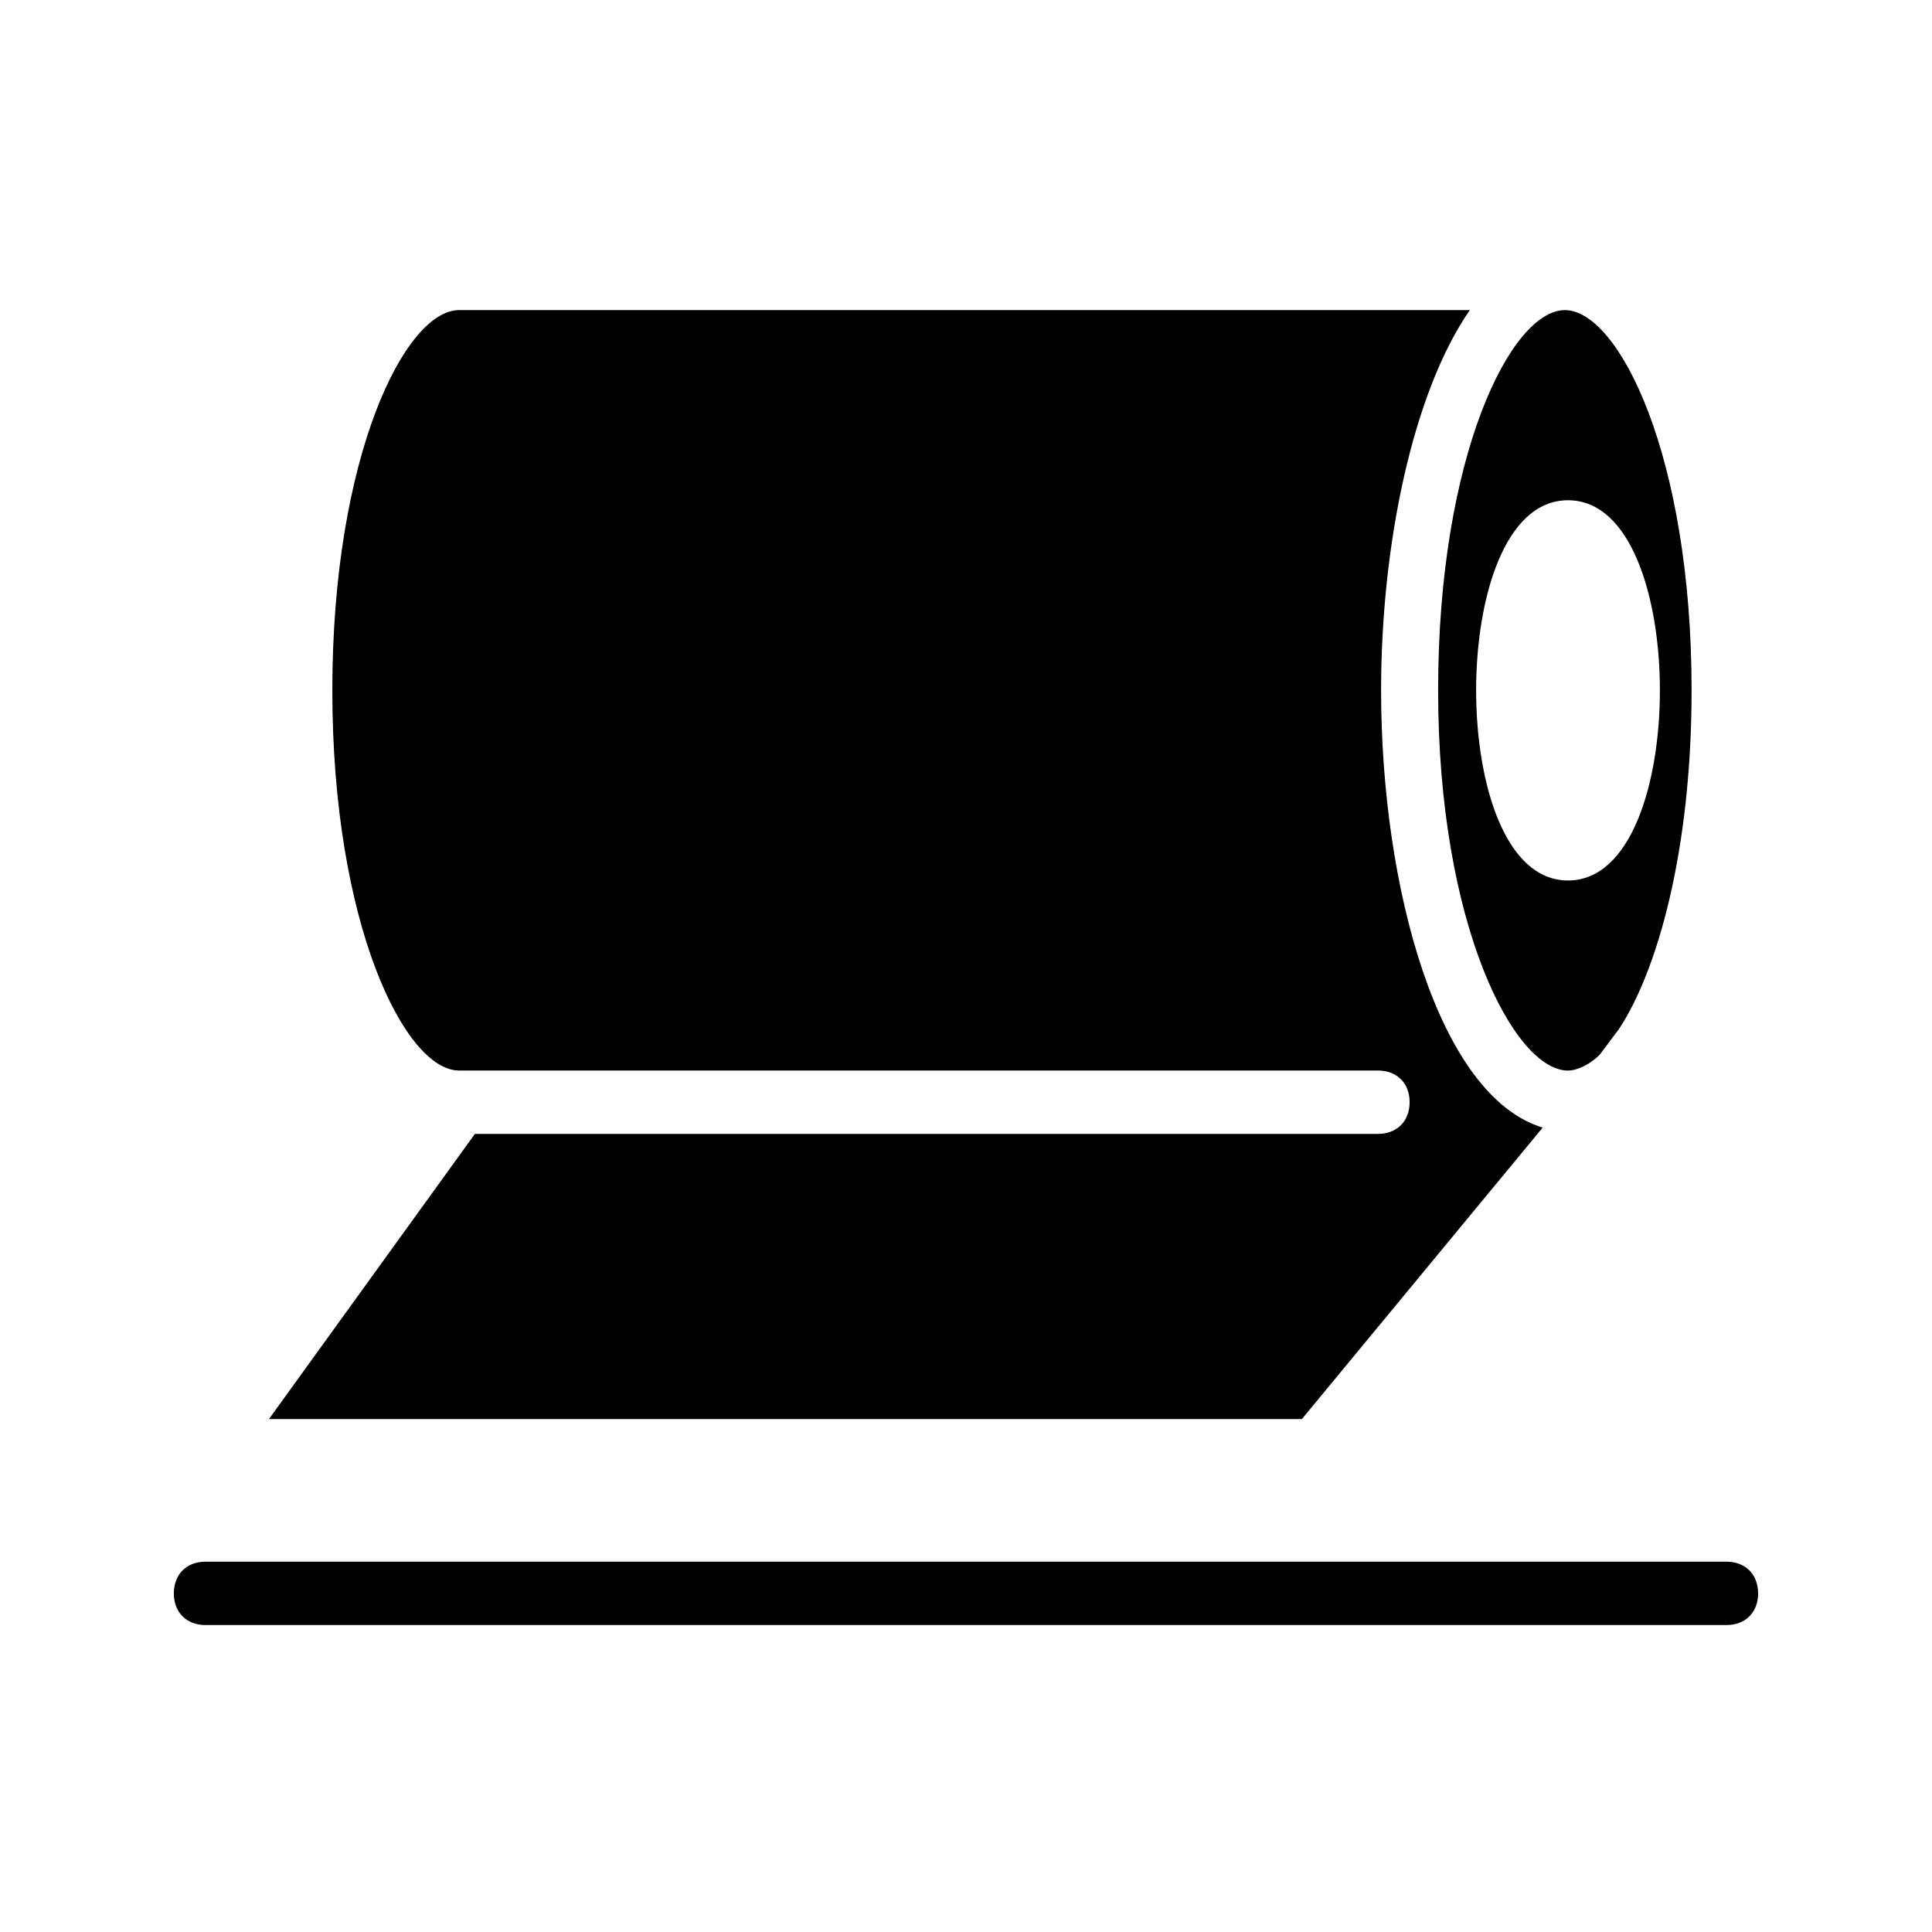
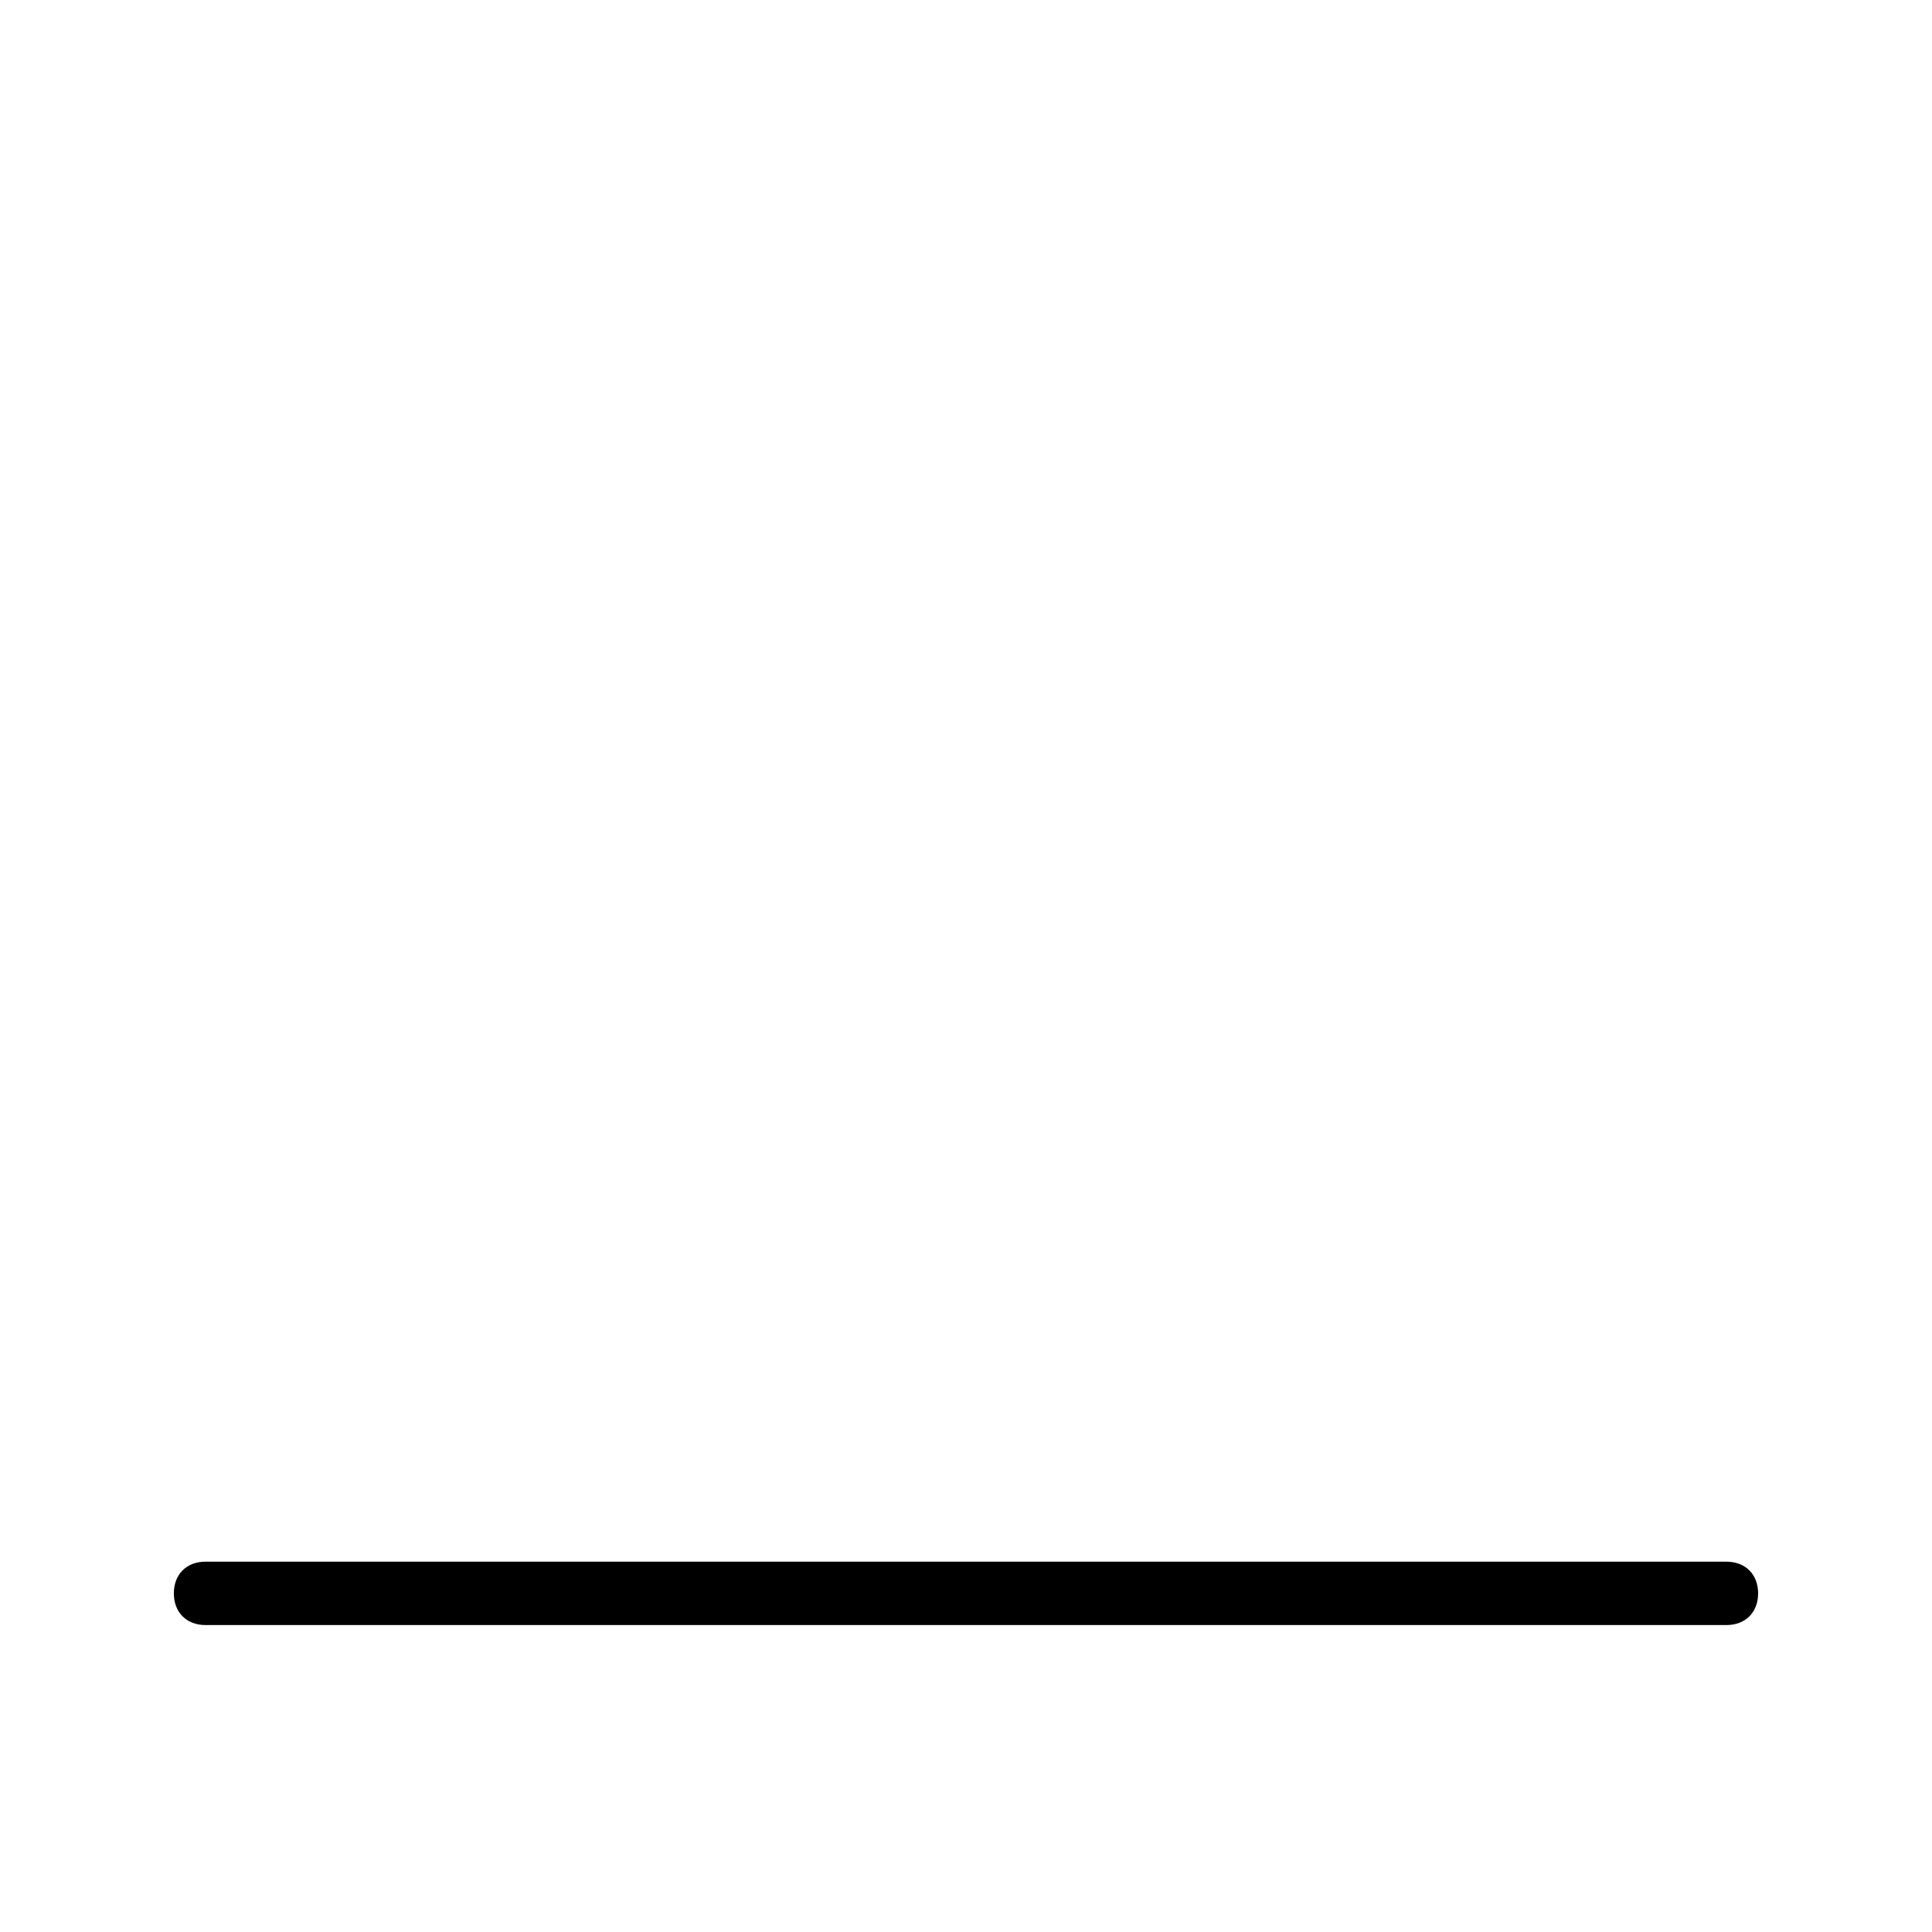
<svg xmlns="http://www.w3.org/2000/svg" fill="#000000" width="800px" height="800px" version="1.1" viewBox="144 144 512 512">
  <g>
    <path d="m601.52 557.86h-403.05c-5.039 0-8.398 3.359-8.398 8.398 0 5.039 3.359 8.398 8.398 8.398h403.05c5.039 0 8.398-3.359 8.398-8.398-0.004-5.039-3.363-8.398-8.398-8.398z" />
-     <path d="m559.54 427.71c2.519 0 5.879-1.68 8.398-4.199l5.039-6.719c10.078-15.113 19.312-47.023 19.312-89.848 0-62.137-19.312-100.76-33.586-100.76s-33.586 38.625-33.586 100.76c-0.008 62.141 20.145 100.77 34.422 100.77zm0-151.14c16.793 0 24.352 26.031 24.352 50.383 0 24.352-7.559 50.383-24.352 50.383-16.793 0-24.352-26.031-24.352-50.383 0-24.355 7.559-50.383 24.352-50.383z" />
-     <path d="m509.16 444.5h-239.31l-54.578 75.57h273.74l63.816-77.25c-27.711-8.398-42.824-63.816-42.824-115.88 0-38.625 8.398-78.93 23.512-100.76h-267.86c-14.273 0-33.586 38.625-33.586 100.76 0 62.137 19.312 100.76 33.586 100.76h243.51c5.039 0 8.398 3.359 8.398 8.398 0 5.039-3.359 8.395-8.398 8.395z" />
  </g>
</svg>